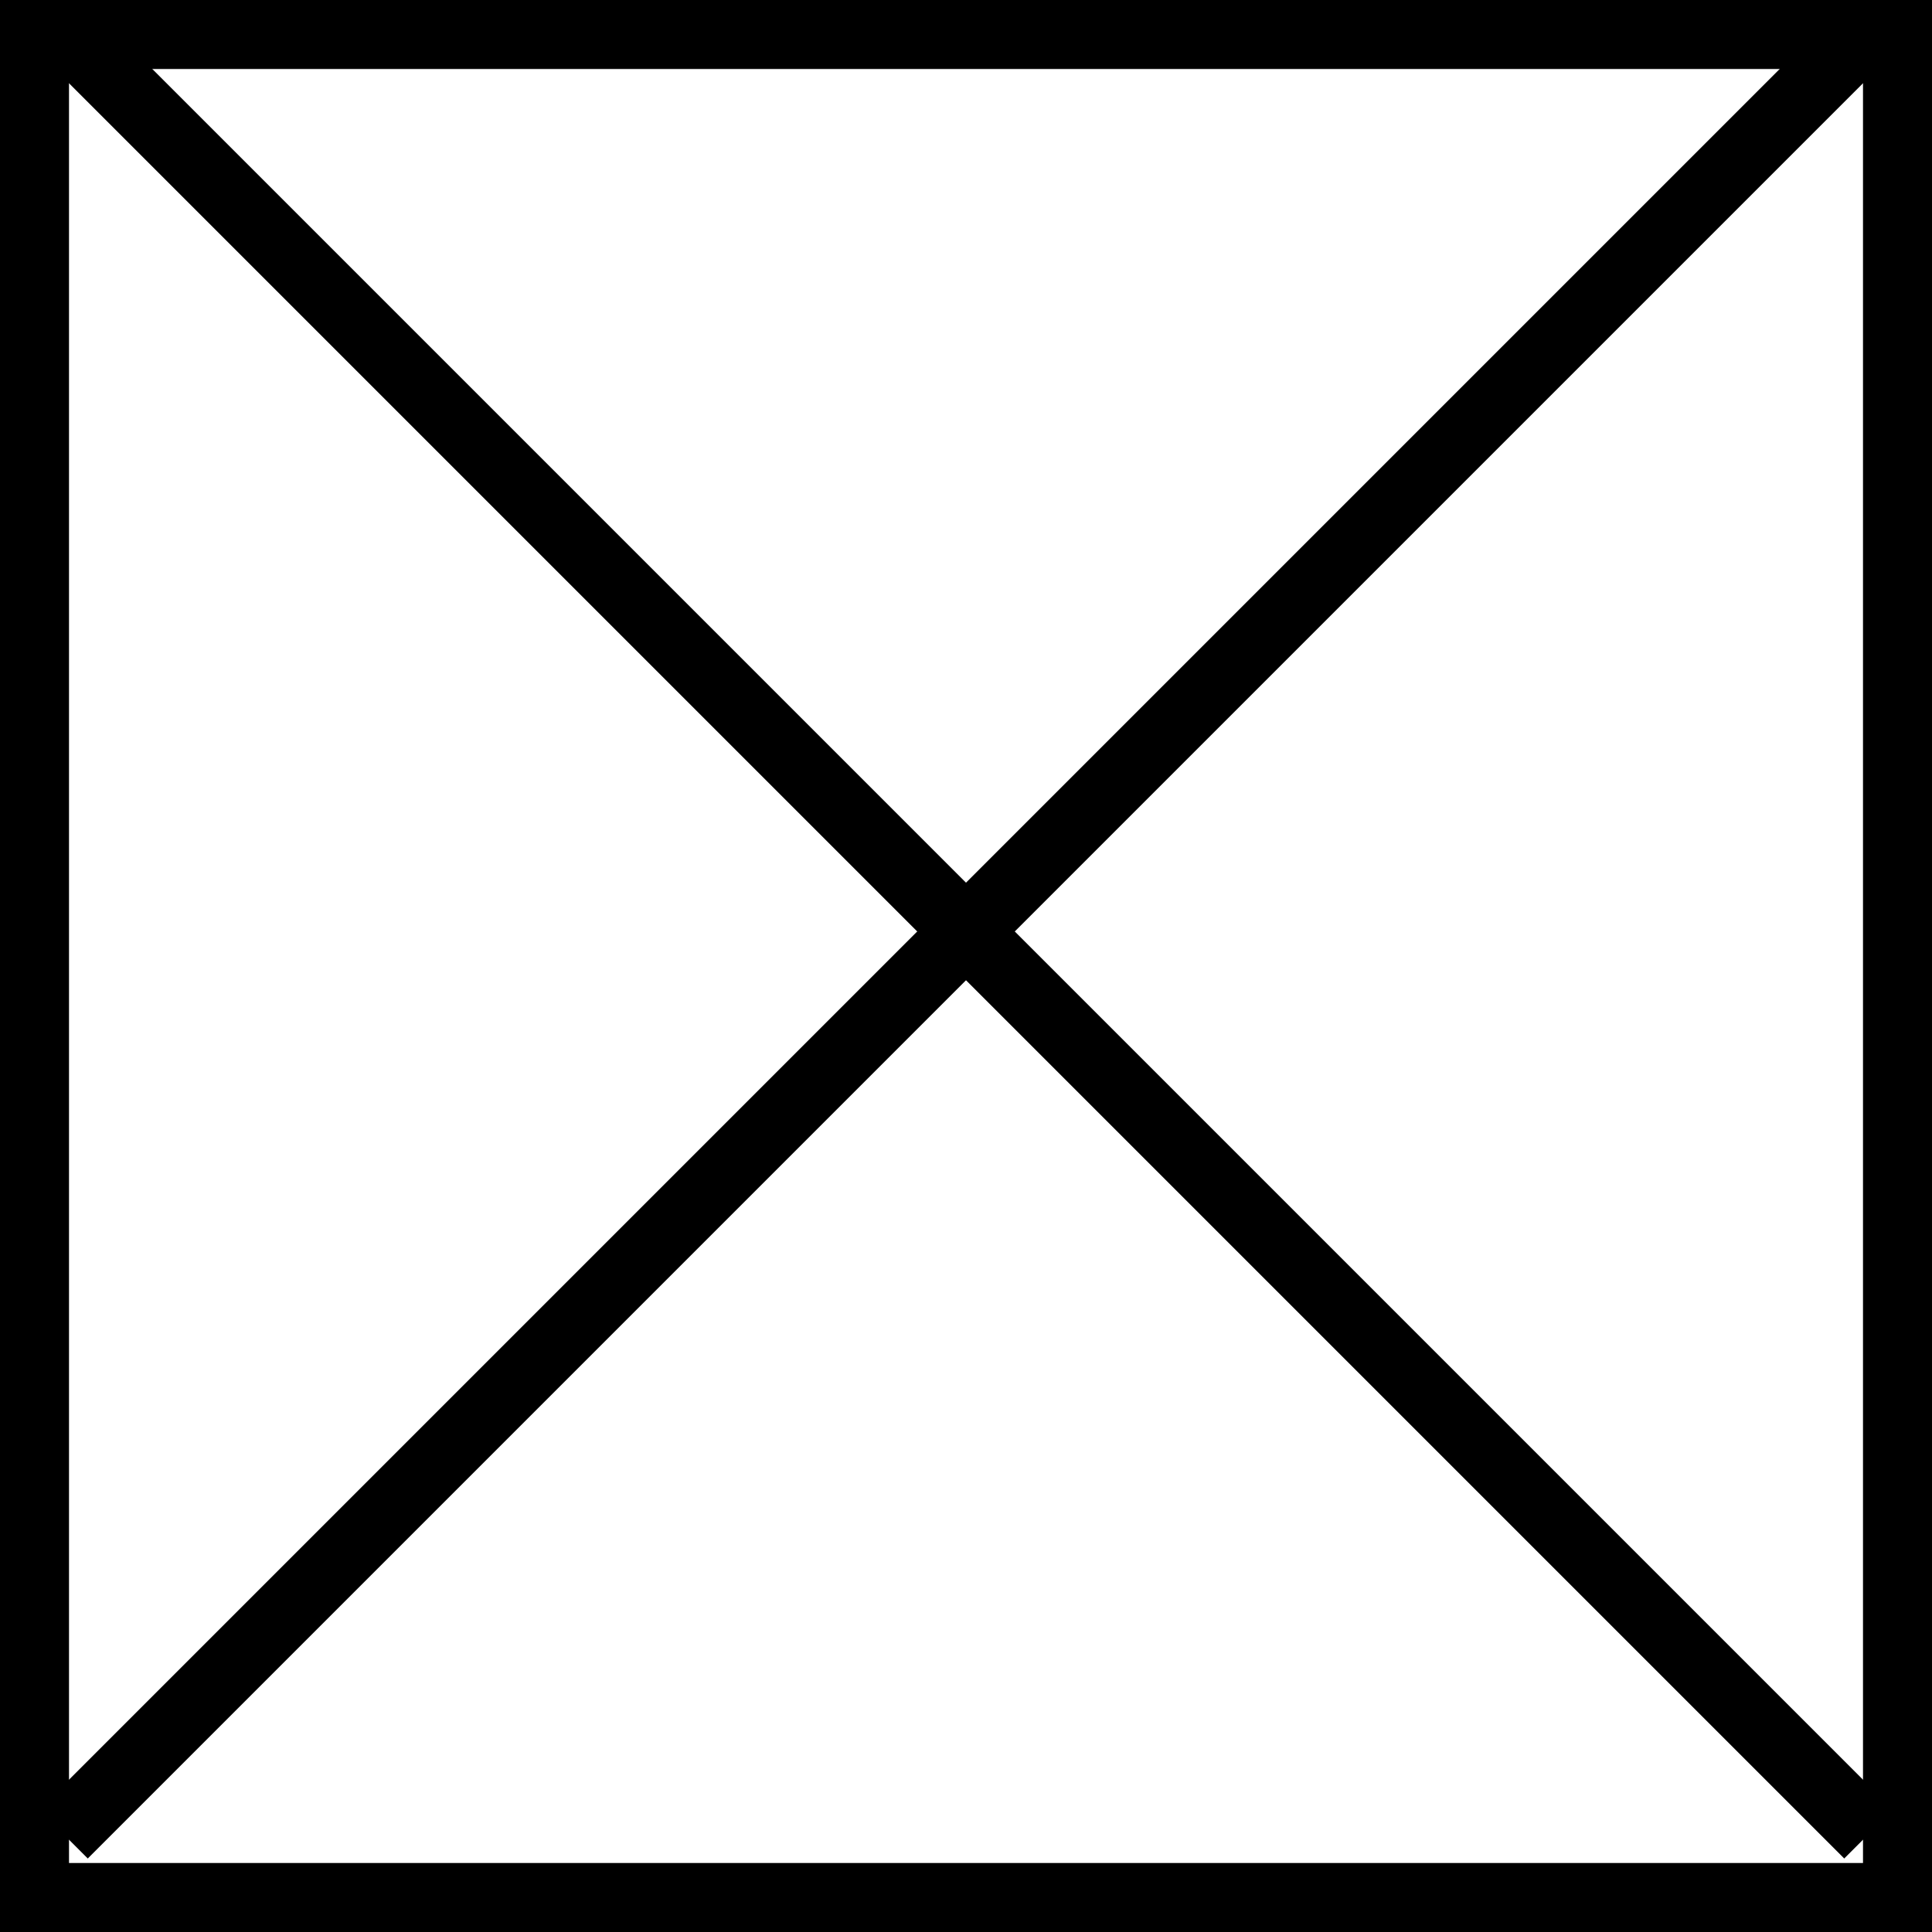
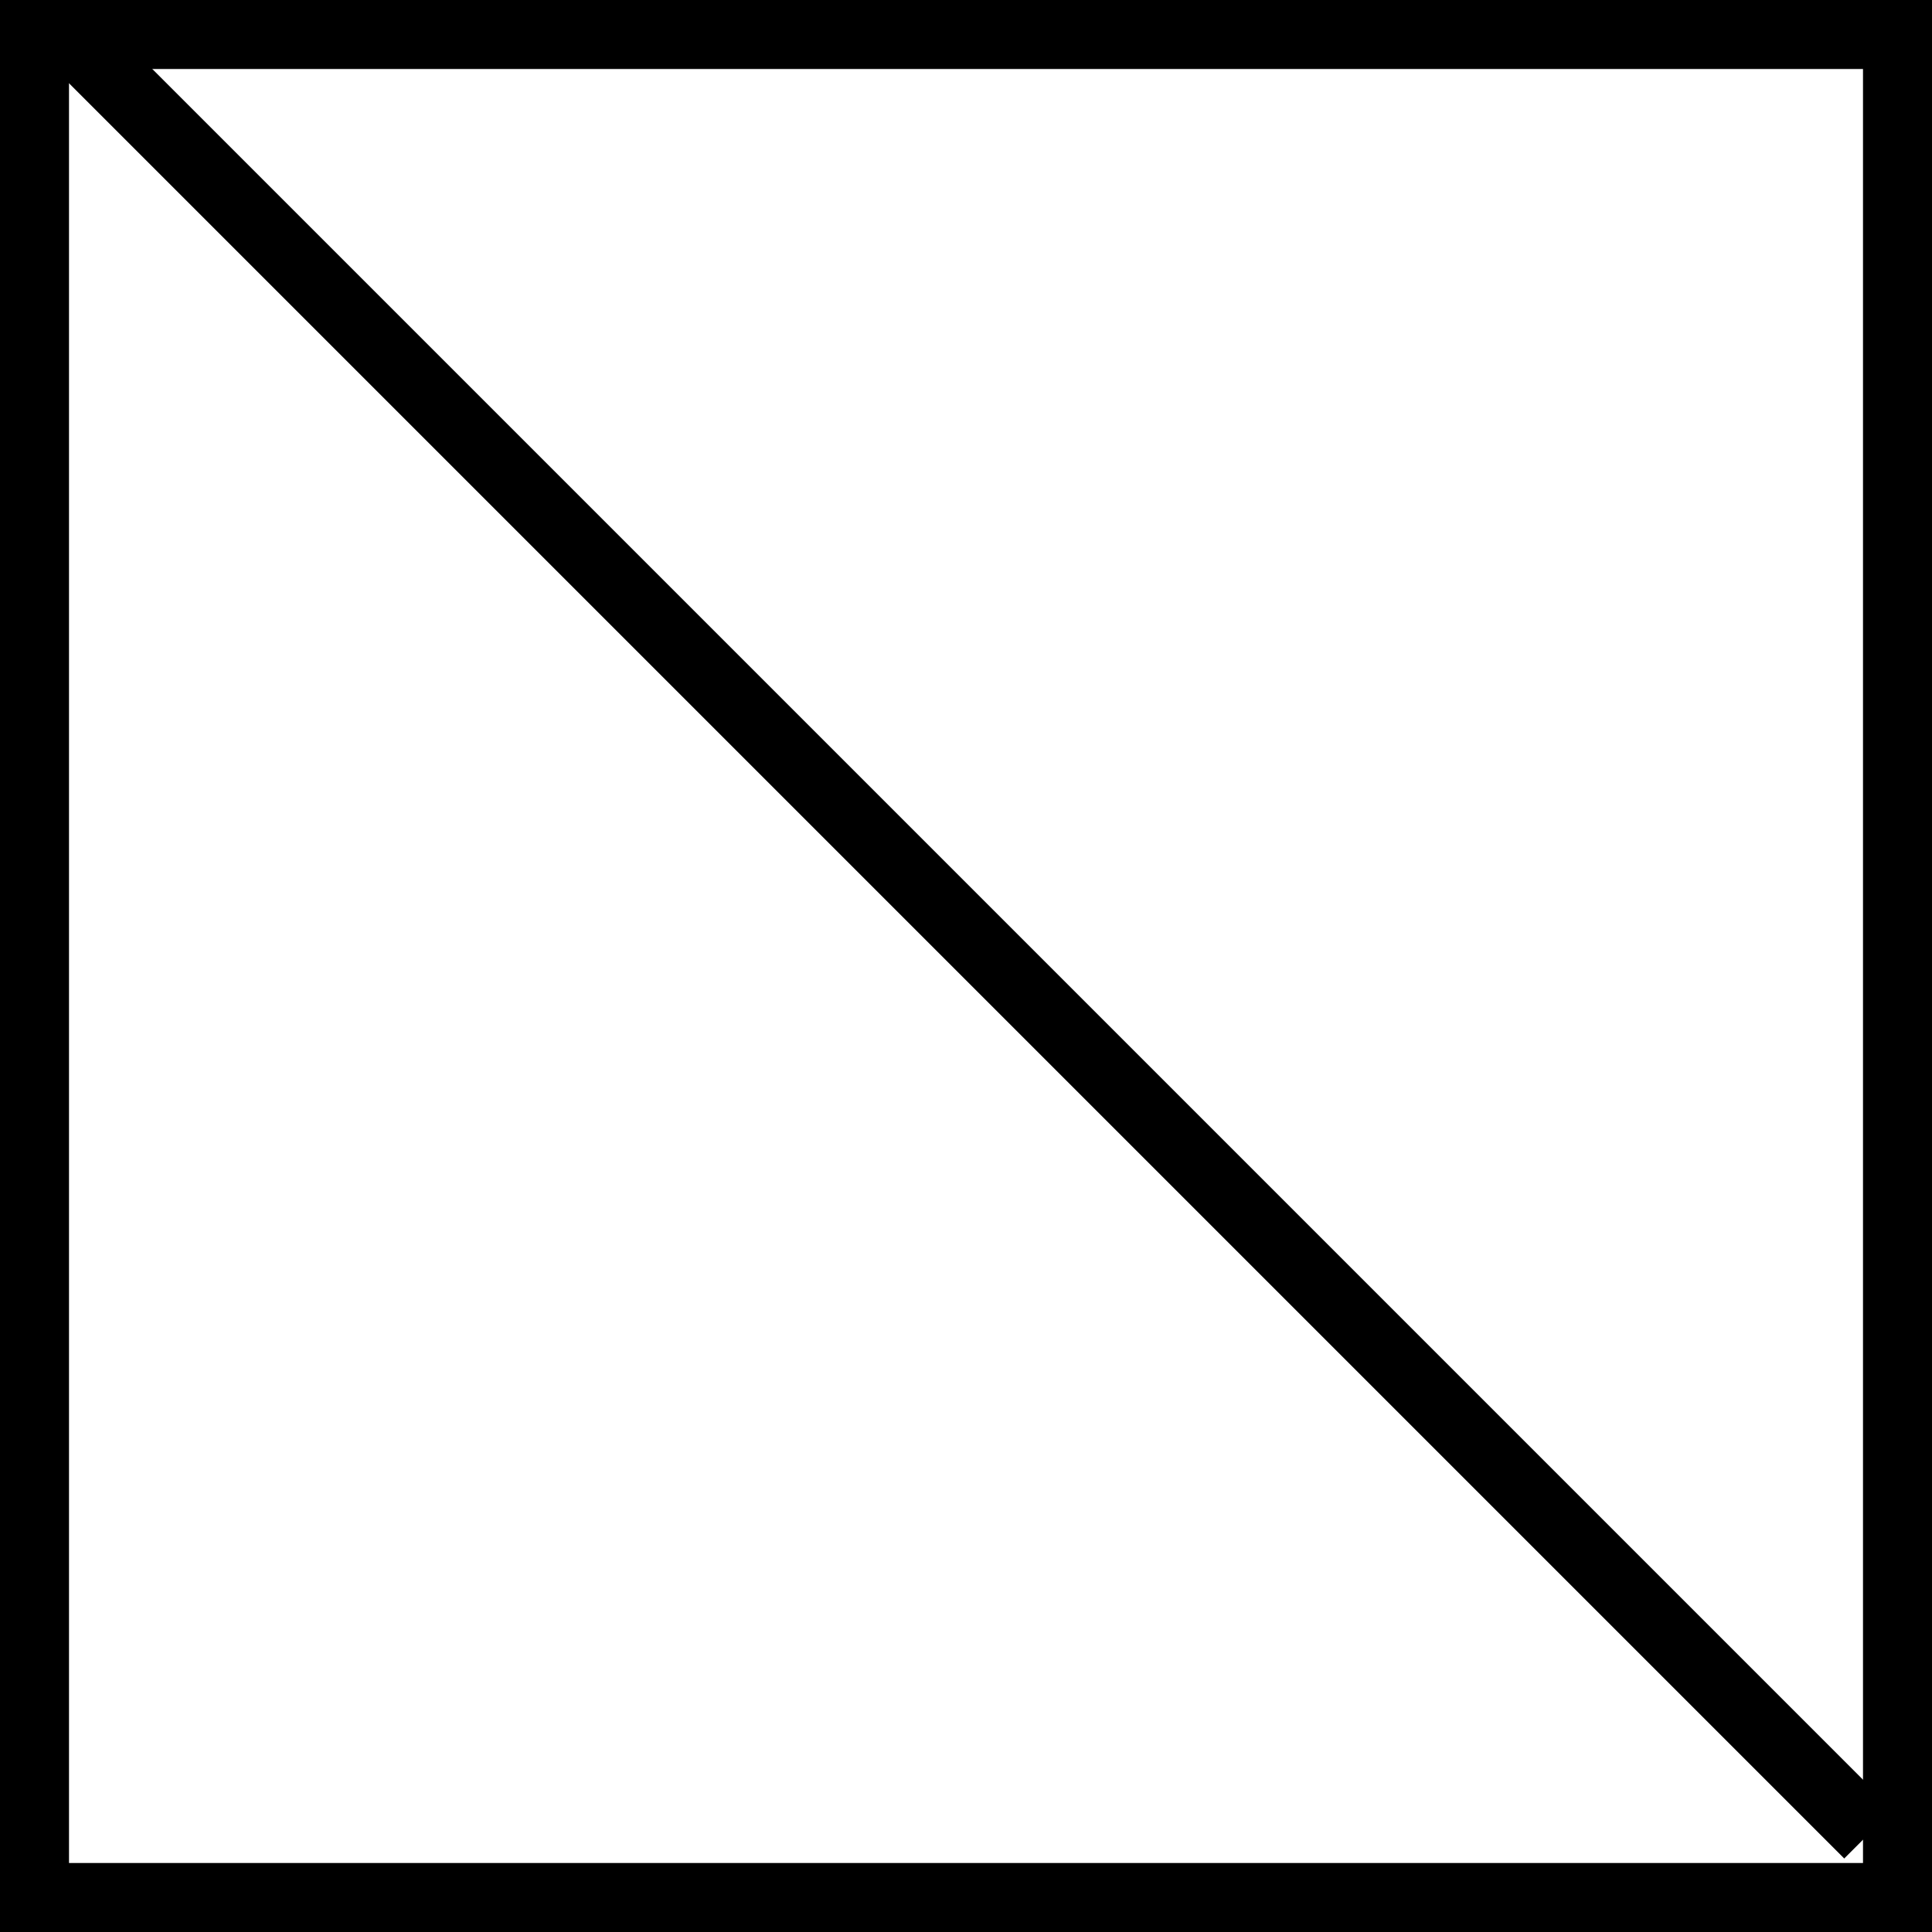
<svg xmlns="http://www.w3.org/2000/svg" width="28" height="28" viewBox="0 0 28 28">
  <g id="グループ_349" data-name="グループ 349" transform="translate(-1352 -46)">
    <g id="グループ_348" data-name="グループ 348" transform="translate(442.165 -948.481) rotate(45)">
      <line id="線_8" data-name="線 8" x2="37" transform="translate(1347.5 59.5)" fill="none" stroke="#000" stroke-width="1" />
-       <line id="線_9" data-name="線 9" x2="37" transform="translate(1366 41) rotate(90)" fill="none" stroke="#000" stroke-width="1" />
    </g>
    <g id="長方形_97" data-name="長方形 97" transform="translate(1352 46)" fill="none" stroke="#000" stroke-width="1">
-       <rect width="28" height="28" stroke="none" />
      <rect x="0.5" y="0.5" width="27" height="27" fill="none" />
    </g>
  </g>
</svg>